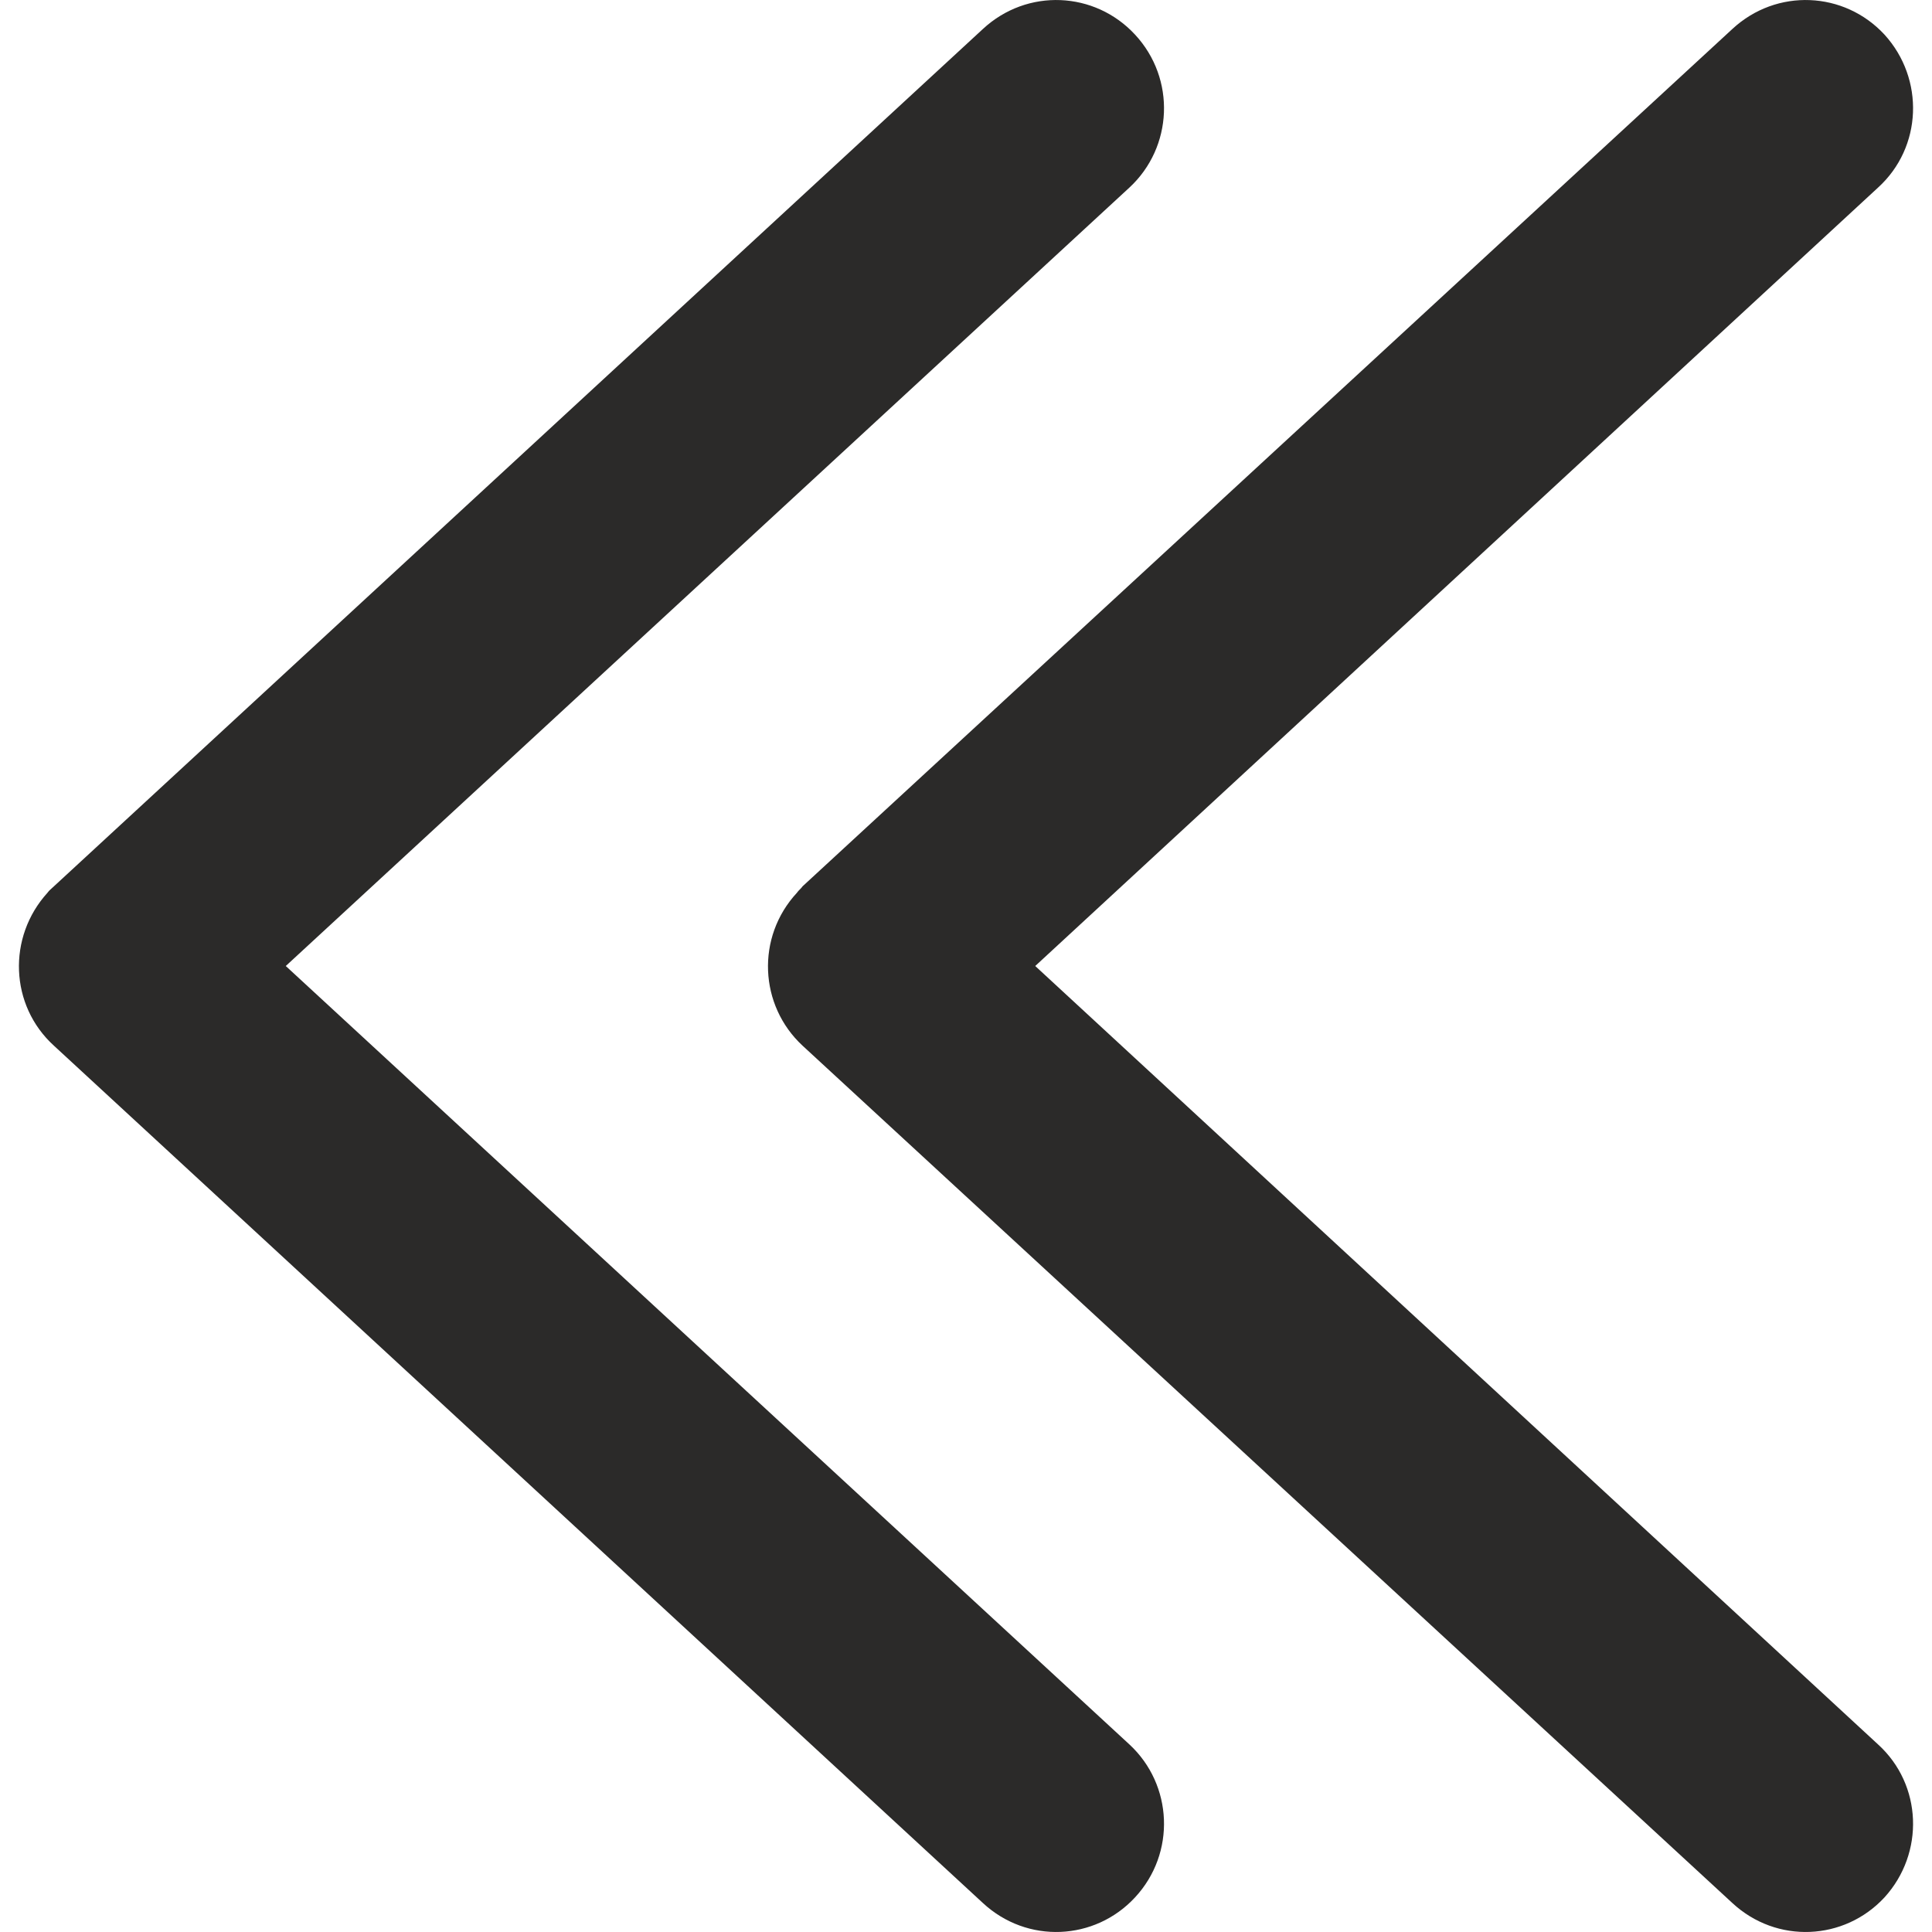
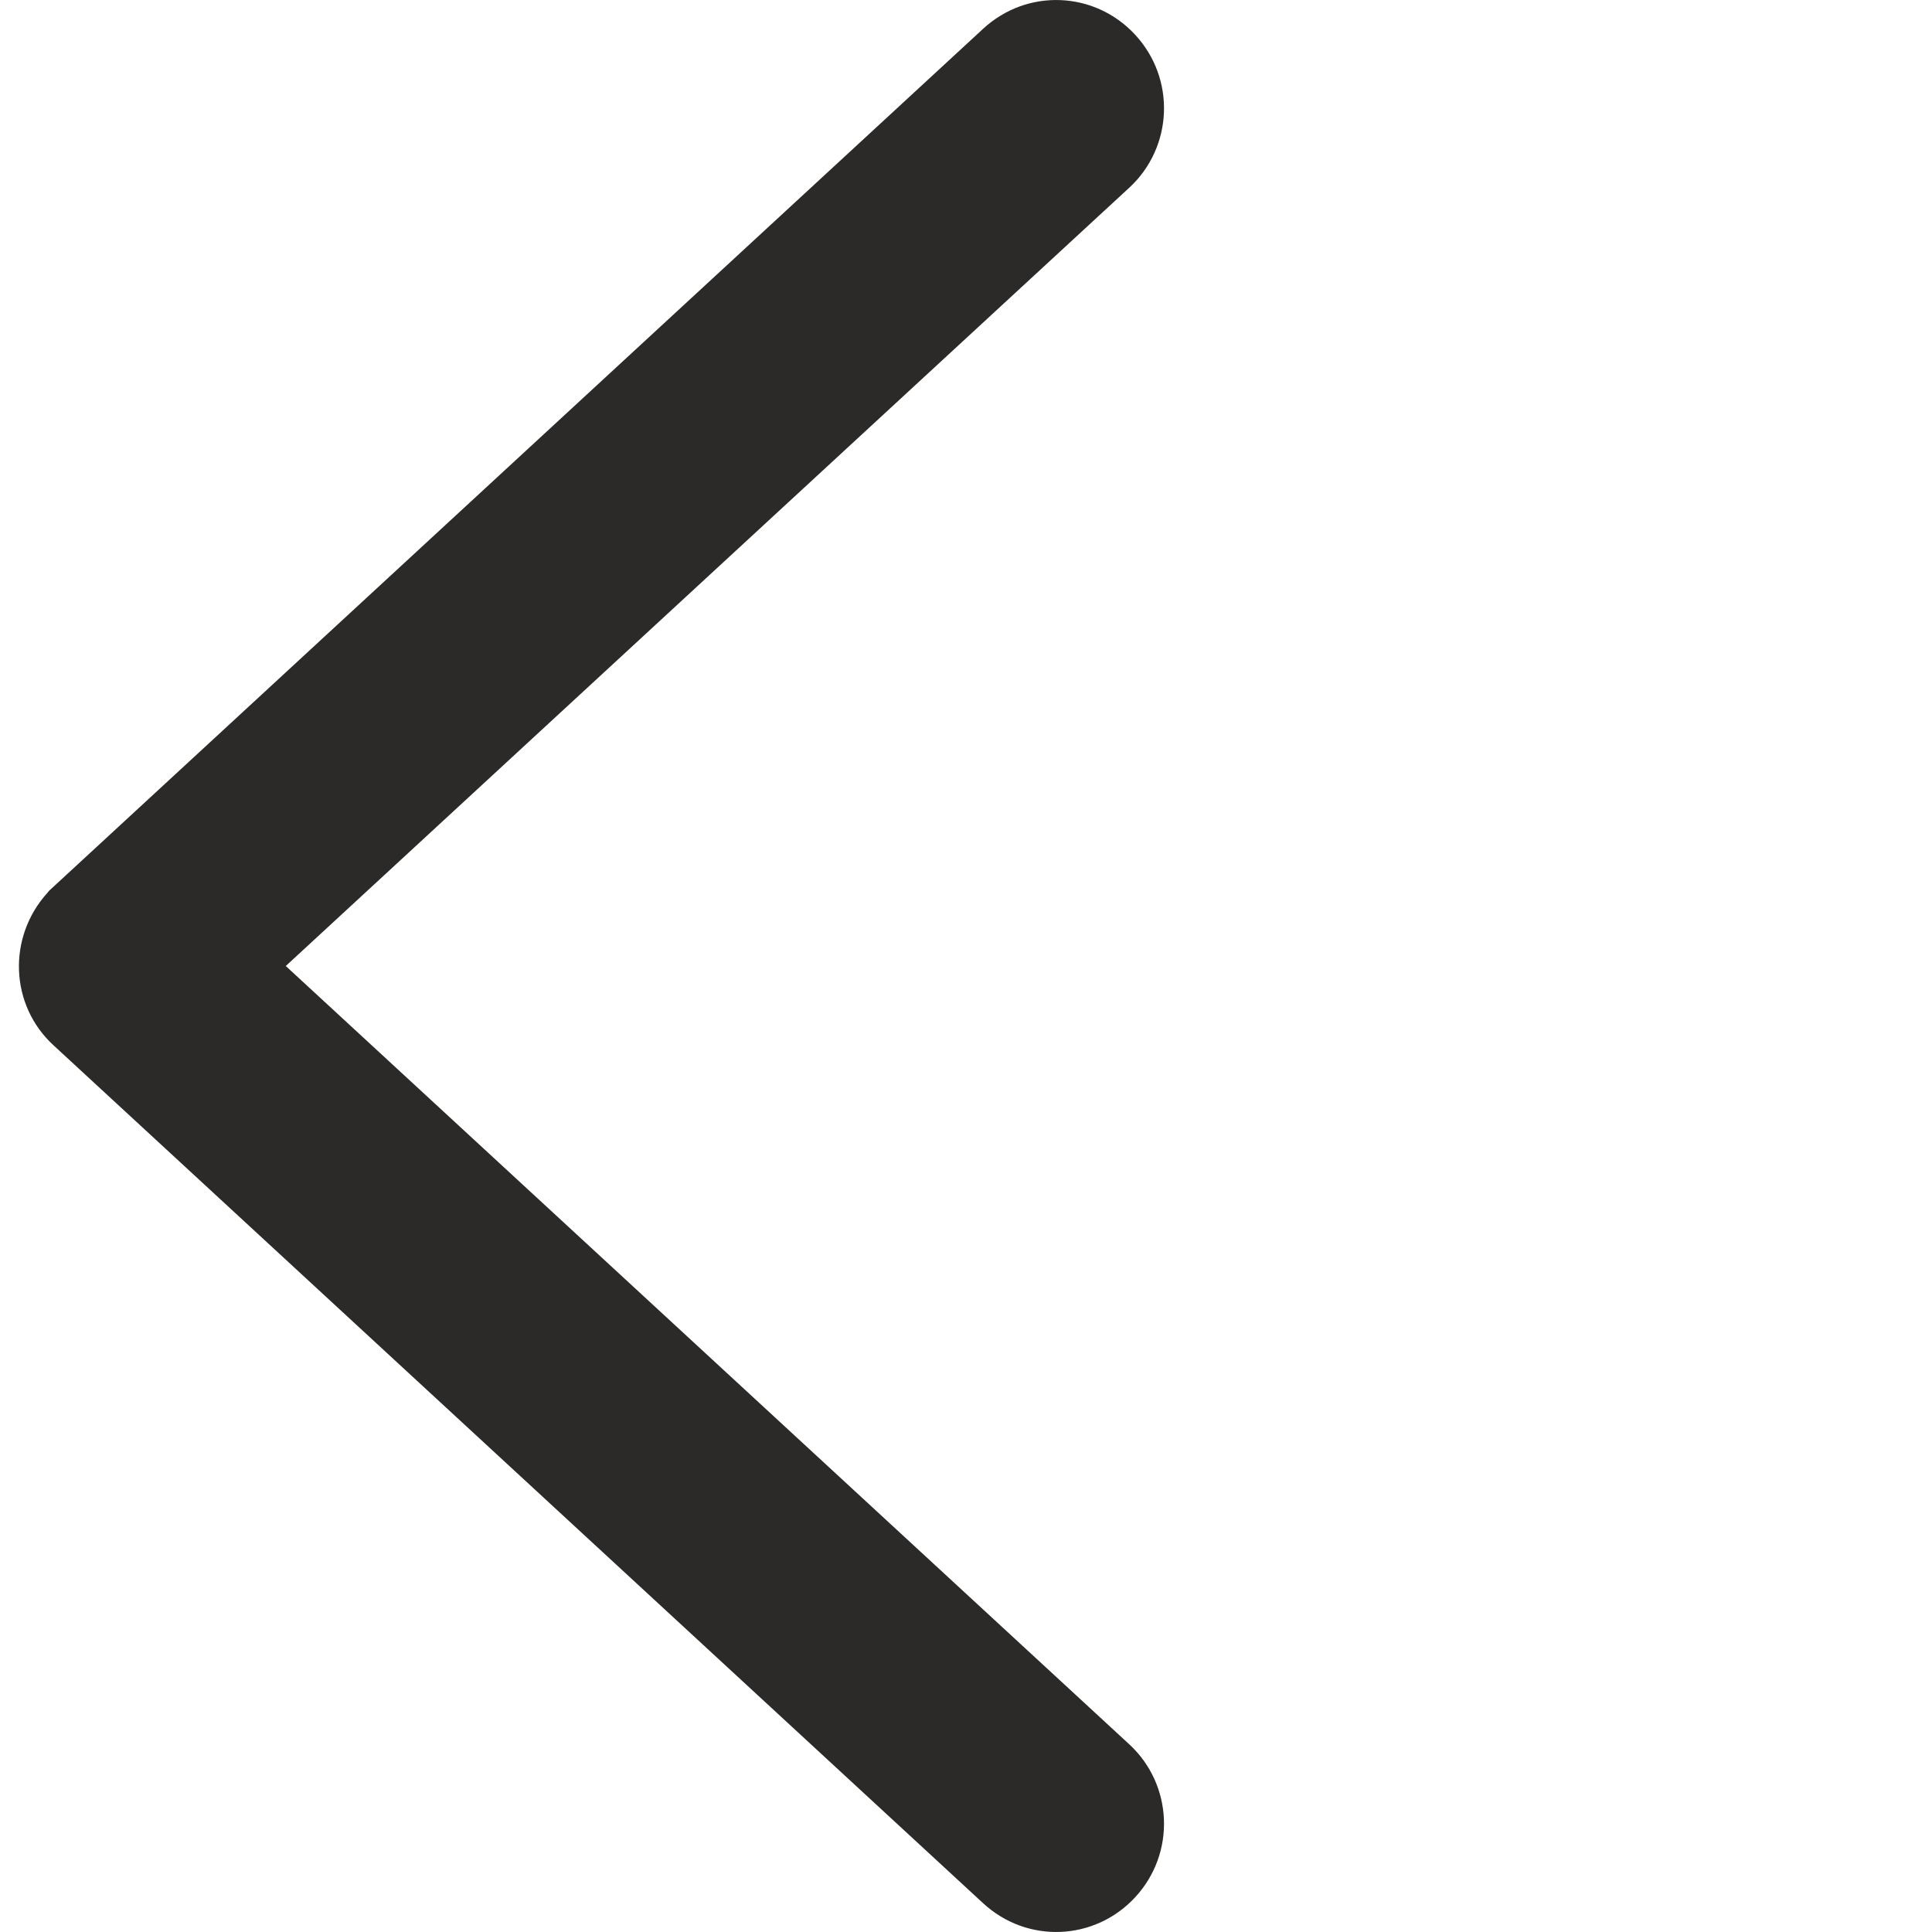
<svg xmlns="http://www.w3.org/2000/svg" xml:space="preserve" width="24px" height="24px" version="1.1" shape-rendering="geometricPrecision" text-rendering="geometricPrecision" image-rendering="optimizeQuality" fill-rule="evenodd" clip-rule="evenodd" viewBox="0 0 24 24">
  <g id="Layer_x0020_1">
    <g id="_2540667445072">
      <path fill="#2B2A29" fill-rule="nonzero" d="M14.03 21.67c0.54,0.5 0.58,1.35 0.07,1.9 -0.5,0.54 -1.34,0.58 -1.89,0.07l-11.54 -10.65c-0.55,-0.5 -0.58,-1.35 -0.08,-1.9 0.02,-0.03 0.05,-0.05 0.08,-0.08l11.54 -10.65c0.55,-0.51 1.39,-0.47 1.89,0.07 0.51,0.55 0.47,1.4 -0.07,1.9l-10.48 9.67 10.48 9.67z" />
-       <path fill="#2B2A29" fill-rule="nonzero" d="M23.33 21.67c0.55,0.5 0.58,1.35 0.08,1.9 -0.5,0.54 -1.34,0.58 -1.89,0.07l-11.55 -10.65c-0.54,-0.5 -0.58,-1.35 -0.07,-1.9 0.02,-0.03 0.05,-0.05 0.07,-0.08l11.55 -10.65c0.55,-0.51 1.39,-0.47 1.89,0.07 0.5,0.55 0.47,1.4 -0.08,1.9l-10.47 9.67 10.47 9.67z" />
    </g>
  </g>
</svg>